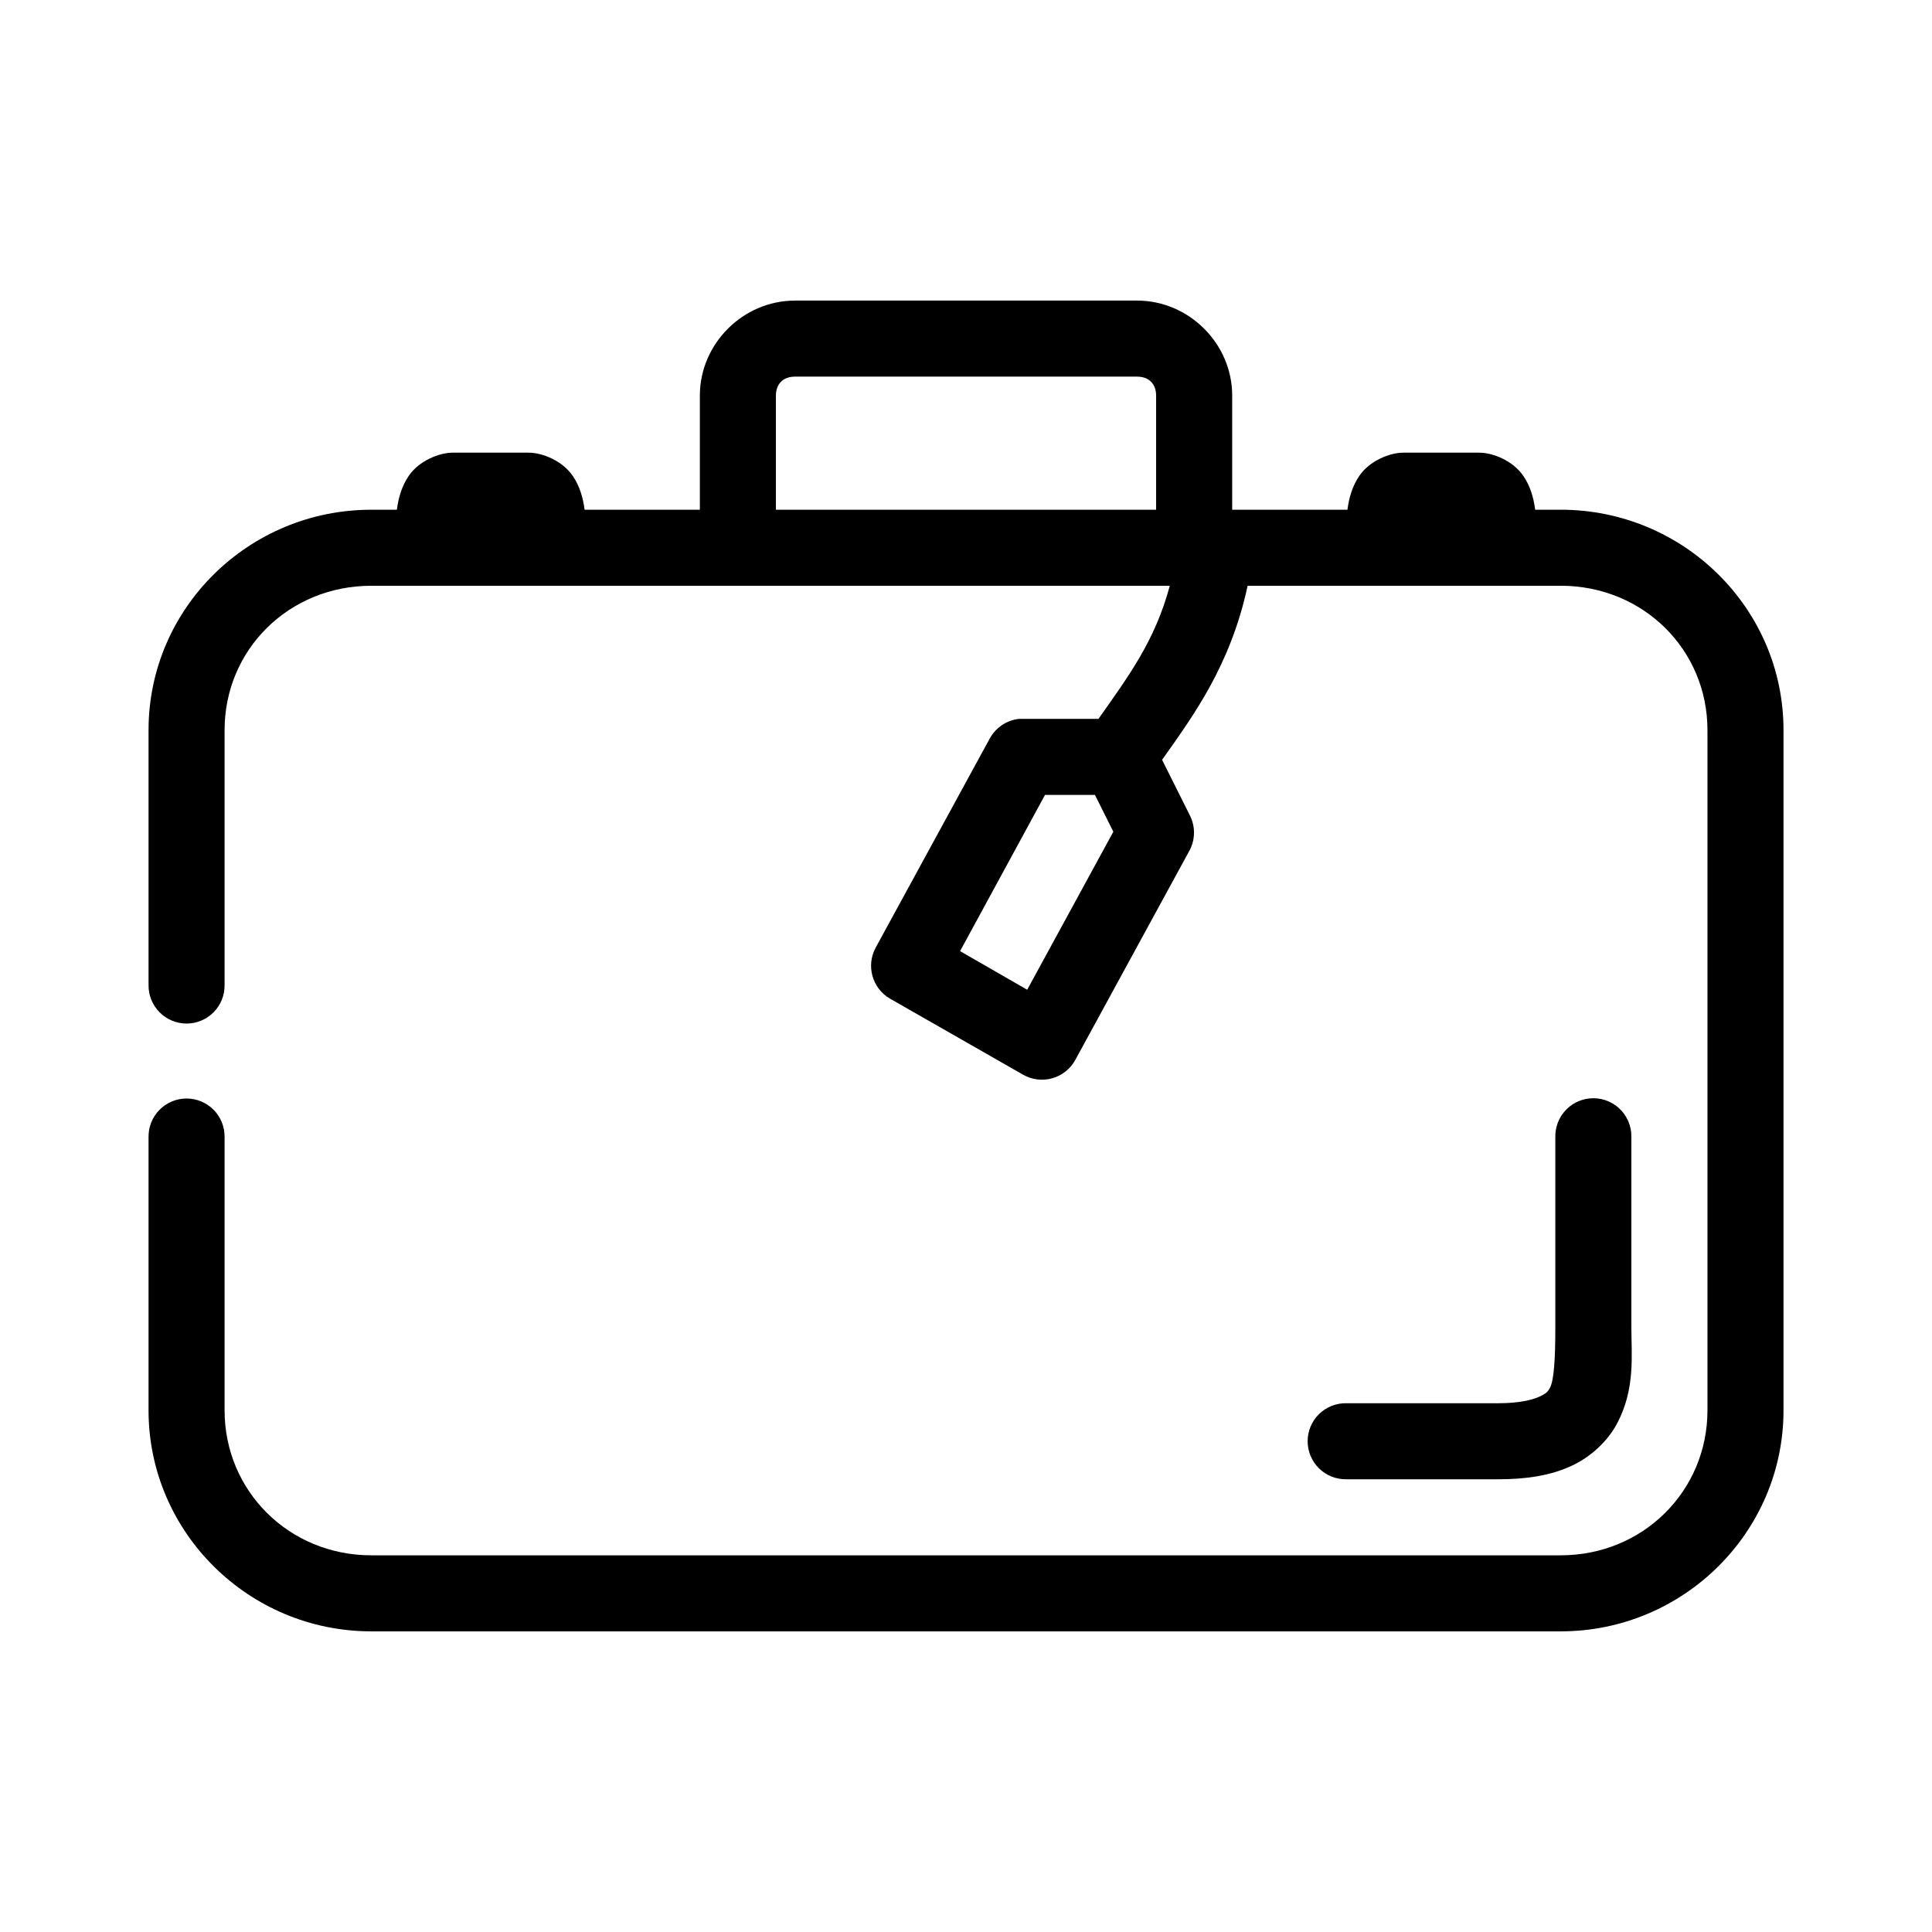
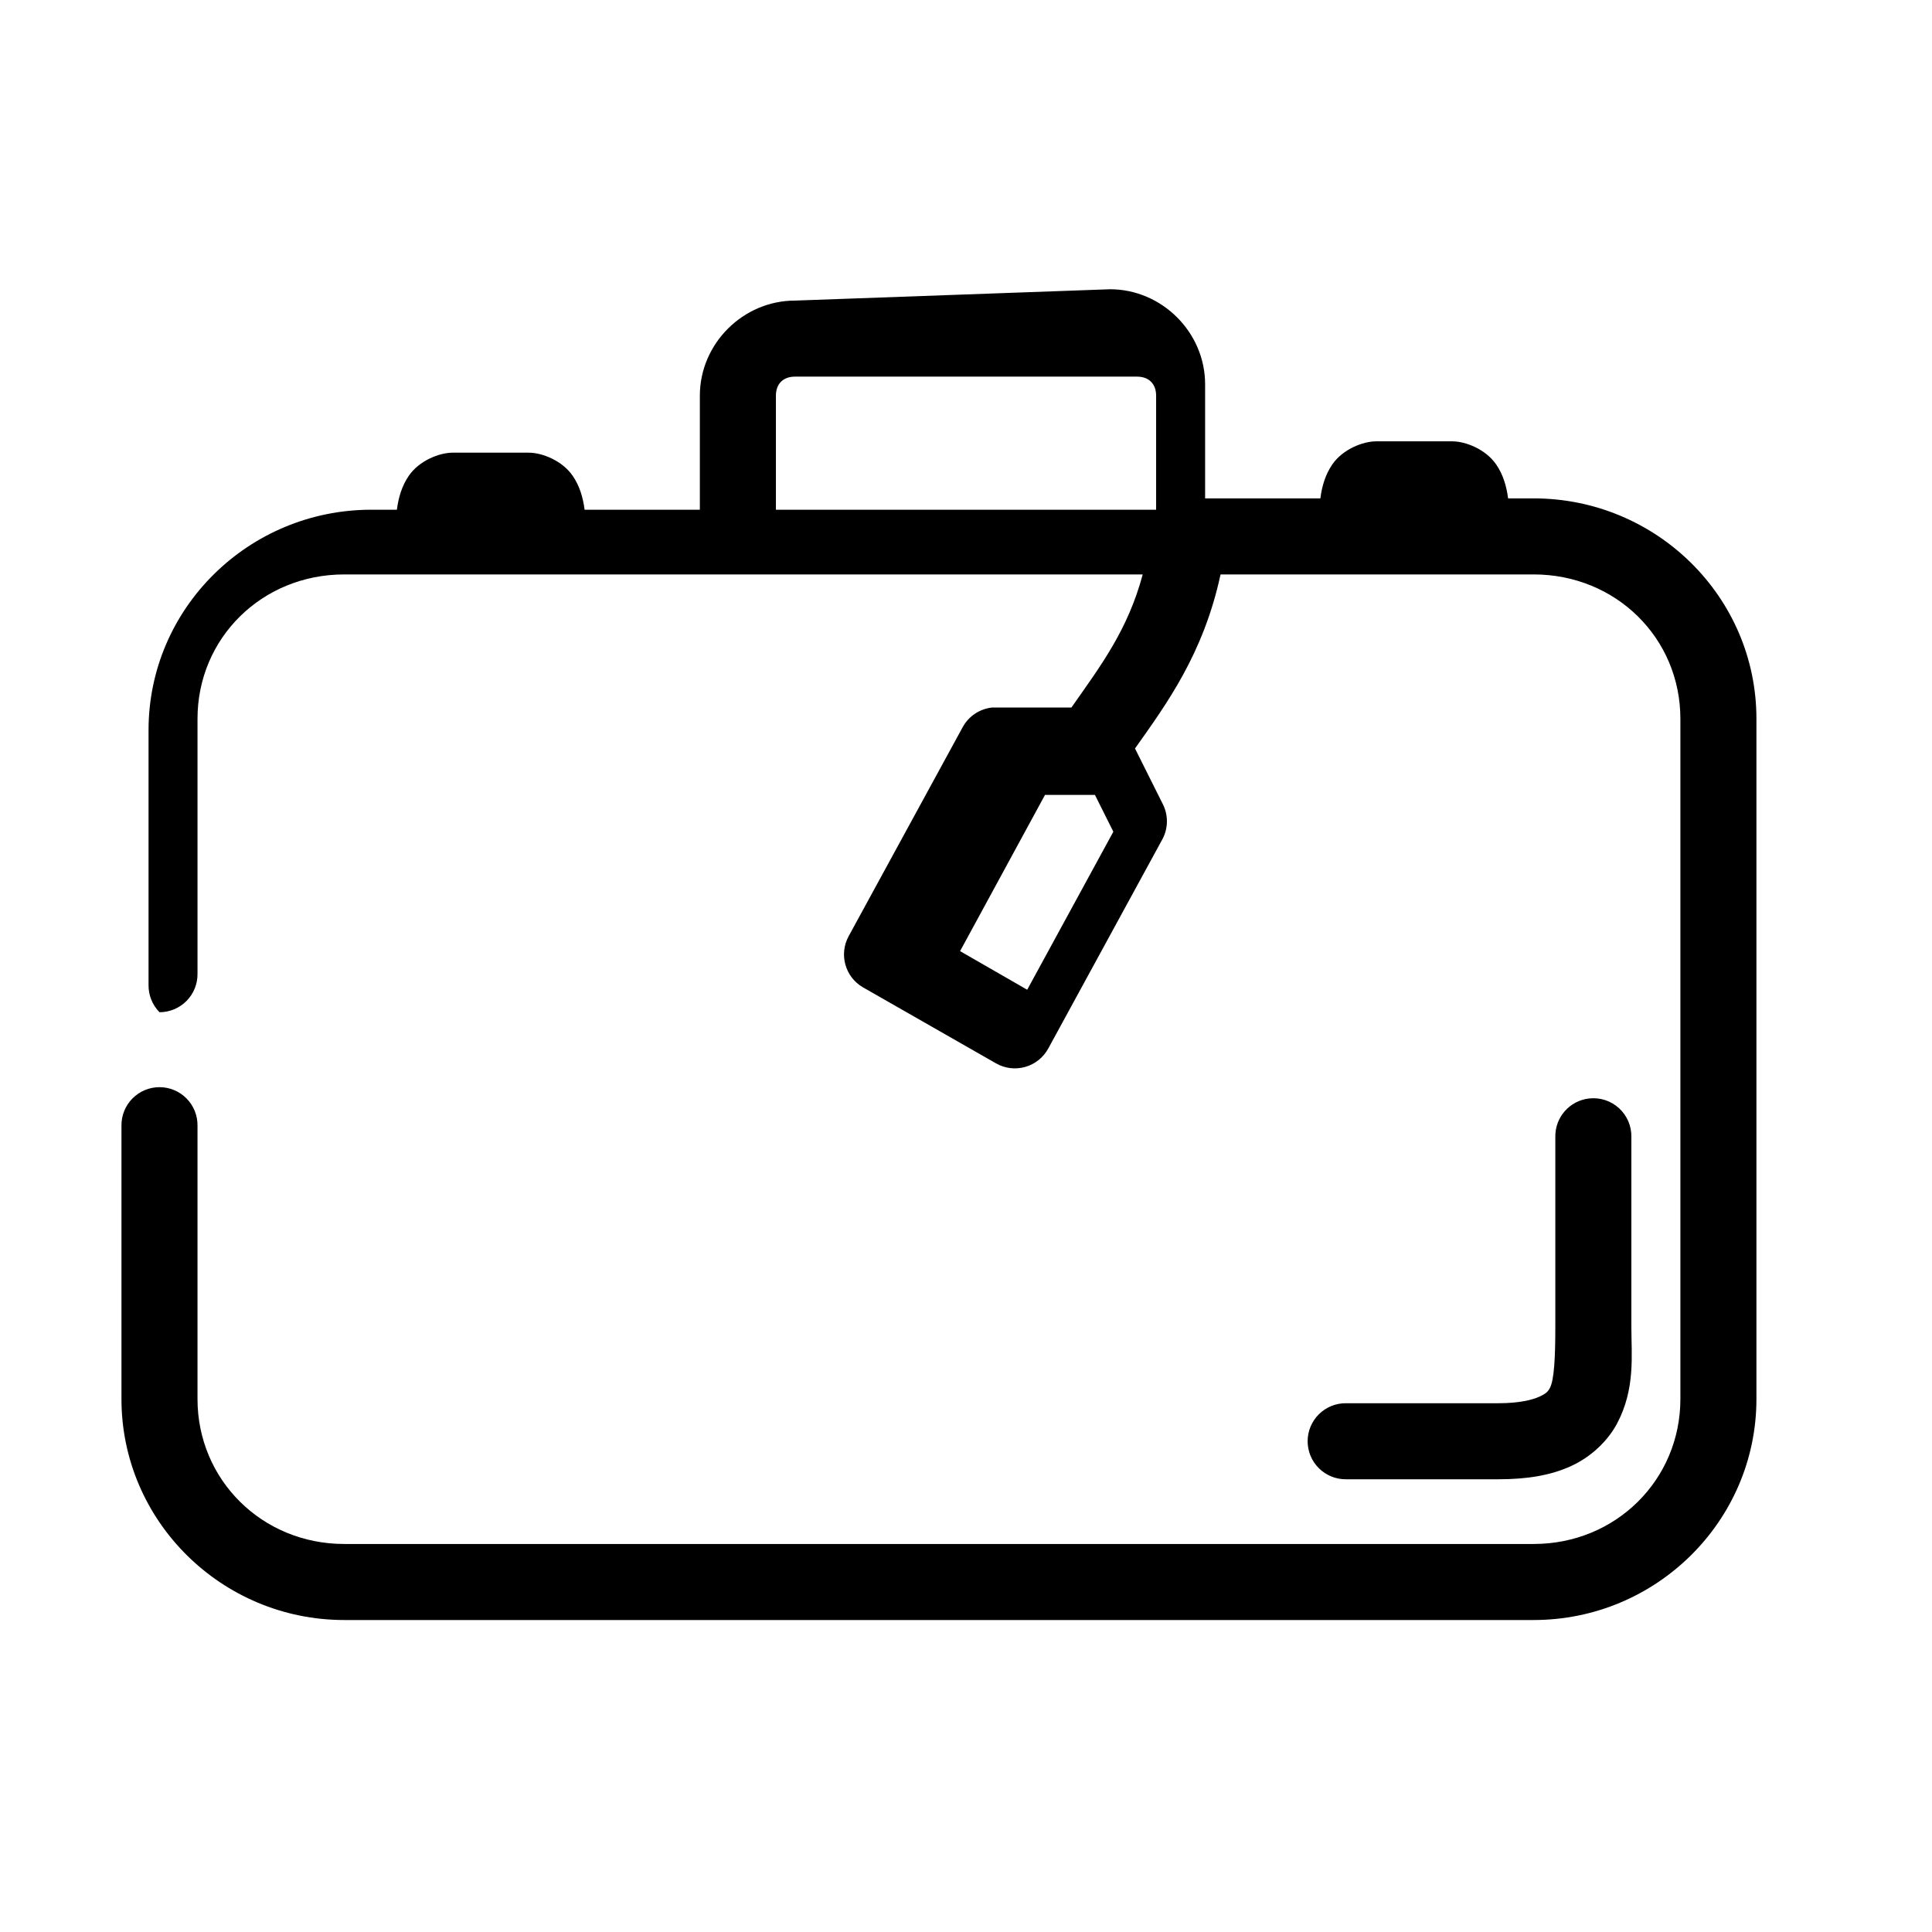
<svg xmlns="http://www.w3.org/2000/svg" fill="#000000" width="800px" height="800px" version="1.1" viewBox="144 144 512 512">
-   <path d="m354.66 223.66c-13.68 0-25.191 11.363-25.191 25.191v30.23h-30.543c-0.418-3.238-1.324-6.312-3.148-8.977-2.754-4.019-8.074-6.141-11.652-6.141h-20.152c-3.578 0-8.898 2.121-11.648 6.141-1.824 2.664-2.731 5.738-3.148 8.977h-6.769c-32.5 0-59.043 26.098-59.043 58.41v67.539c-0.035 2.699 1.008 5.297 2.902 7.219s4.477 3.004 7.176 3.004c2.695 0 5.281-1.082 7.176-3.004s2.938-4.519 2.898-7.219v-67.539c0-21.367 17.082-38.258 38.891-38.258h211.6c-3.953 14.734-11.078 24.129-18.891 35.266h-19.996c-0.316-0.016-0.629-0.016-0.945 0-3.324 0.32-6.269 2.266-7.871 5.195l-30.23 55.418c-2.613 4.793-0.941 10.797 3.781 13.539l35.266 20.152c2.352 1.348 5.148 1.688 7.754 0.945 2.606-0.738 4.805-2.5 6.102-4.879l30.227-55.422c1.562-2.883 1.621-6.352 0.16-9.285l-7.402-14.801c8.301-11.719 18.129-25.023 22.672-46.129h82.973c21.805 0 38.887 16.891 38.887 38.258v180.27c0 21.367-17.082 38.414-38.887 38.414h-315.2c-21.809 0-38.891-17.047-38.891-38.414v-72.426c0.039-2.695-1.004-5.297-2.898-7.215-1.895-1.922-4.481-3.004-7.176-3.004-2.699 0-5.281 1.082-7.176 3.004-1.895 1.918-2.938 4.519-2.902 7.215v72.426c0 32.309 26.543 58.566 59.043 58.566h315.2c32.496 0 59.039-26.258 59.039-58.566v-180.27c0-32.312-26.543-58.41-59.039-58.41h-6.769c-0.418-3.238-1.324-6.312-3.152-8.977-2.75-4.019-8.07-6.141-11.648-6.141h-20.152c-3.578 0-8.898 2.121-11.652 6.141-1.824 2.664-2.731 5.738-3.148 8.977h-30.543v-30.23c0-13.828-11.508-25.191-25.191-25.191zm0 20.152h90.684c3.066 0 5.039 1.871 5.039 5.039v30.23h-100.76v-30.23c0-3.168 1.973-5.039 5.039-5.039zm66.281 110.84h13.227l4.879 9.762-22.828 41.879-17.789-10.234zm144.21 80.453c-5.191 0.57-9.086 5.012-8.973 10.23v50.383c0 7.938-0.309 13.969-1.418 16.059-0.551 1.047-1.043 1.547-2.832 2.363-1.793 0.812-5.191 1.73-10.863 1.73h-40.305c-2.699-0.039-5.297 1.008-7.219 2.898-1.922 1.895-3.004 4.481-3.004 7.176 0 2.699 1.082 5.285 3.004 7.176 1.922 1.895 4.519 2.941 7.219 2.902h40.305c7.566 0 13.793-1.004 19.207-3.465 5.414-2.461 9.848-6.738 12.281-11.336 4.867-9.195 3.777-18.133 3.777-25.504v-50.383c0.062-2.898-1.129-5.688-3.269-7.648-2.141-1.961-5.023-2.902-7.91-2.582z" />
+   <path d="m354.66 223.66c-13.68 0-25.191 11.363-25.191 25.191v30.23h-30.543c-0.418-3.238-1.324-6.312-3.148-8.977-2.754-4.019-8.074-6.141-11.652-6.141h-20.152c-3.578 0-8.898 2.121-11.648 6.141-1.824 2.664-2.731 5.738-3.148 8.977h-6.769c-32.5 0-59.043 26.098-59.043 58.41v67.539c-0.035 2.699 1.008 5.297 2.902 7.219c2.695 0 5.281-1.082 7.176-3.004s2.938-4.519 2.898-7.219v-67.539c0-21.367 17.082-38.258 38.891-38.258h211.6c-3.953 14.734-11.078 24.129-18.891 35.266h-19.996c-0.316-0.016-0.629-0.016-0.945 0-3.324 0.32-6.269 2.266-7.871 5.195l-30.23 55.418c-2.613 4.793-0.941 10.797 3.781 13.539l35.266 20.152c2.352 1.348 5.148 1.688 7.754 0.945 2.606-0.738 4.805-2.5 6.102-4.879l30.227-55.422c1.562-2.883 1.621-6.352 0.16-9.285l-7.402-14.801c8.301-11.719 18.129-25.023 22.672-46.129h82.973c21.805 0 38.887 16.891 38.887 38.258v180.27c0 21.367-17.082 38.414-38.887 38.414h-315.2c-21.809 0-38.891-17.047-38.891-38.414v-72.426c0.039-2.695-1.004-5.297-2.898-7.215-1.895-1.922-4.481-3.004-7.176-3.004-2.699 0-5.281 1.082-7.176 3.004-1.895 1.918-2.938 4.519-2.902 7.215v72.426c0 32.309 26.543 58.566 59.043 58.566h315.2c32.496 0 59.039-26.258 59.039-58.566v-180.27c0-32.312-26.543-58.41-59.039-58.41h-6.769c-0.418-3.238-1.324-6.312-3.152-8.977-2.75-4.019-8.07-6.141-11.648-6.141h-20.152c-3.578 0-8.898 2.121-11.652 6.141-1.824 2.664-2.731 5.738-3.148 8.977h-30.543v-30.23c0-13.828-11.508-25.191-25.191-25.191zm0 20.152h90.684c3.066 0 5.039 1.871 5.039 5.039v30.23h-100.76v-30.23c0-3.168 1.973-5.039 5.039-5.039zm66.281 110.84h13.227l4.879 9.762-22.828 41.879-17.789-10.234zm144.21 80.453c-5.191 0.57-9.086 5.012-8.973 10.23v50.383c0 7.938-0.309 13.969-1.418 16.059-0.551 1.047-1.043 1.547-2.832 2.363-1.793 0.812-5.191 1.73-10.863 1.73h-40.305c-2.699-0.039-5.297 1.008-7.219 2.898-1.922 1.895-3.004 4.481-3.004 7.176 0 2.699 1.082 5.285 3.004 7.176 1.922 1.895 4.519 2.941 7.219 2.902h40.305c7.566 0 13.793-1.004 19.207-3.465 5.414-2.461 9.848-6.738 12.281-11.336 4.867-9.195 3.777-18.133 3.777-25.504v-50.383c0.062-2.898-1.129-5.688-3.269-7.648-2.141-1.961-5.023-2.902-7.91-2.582z" />
</svg>